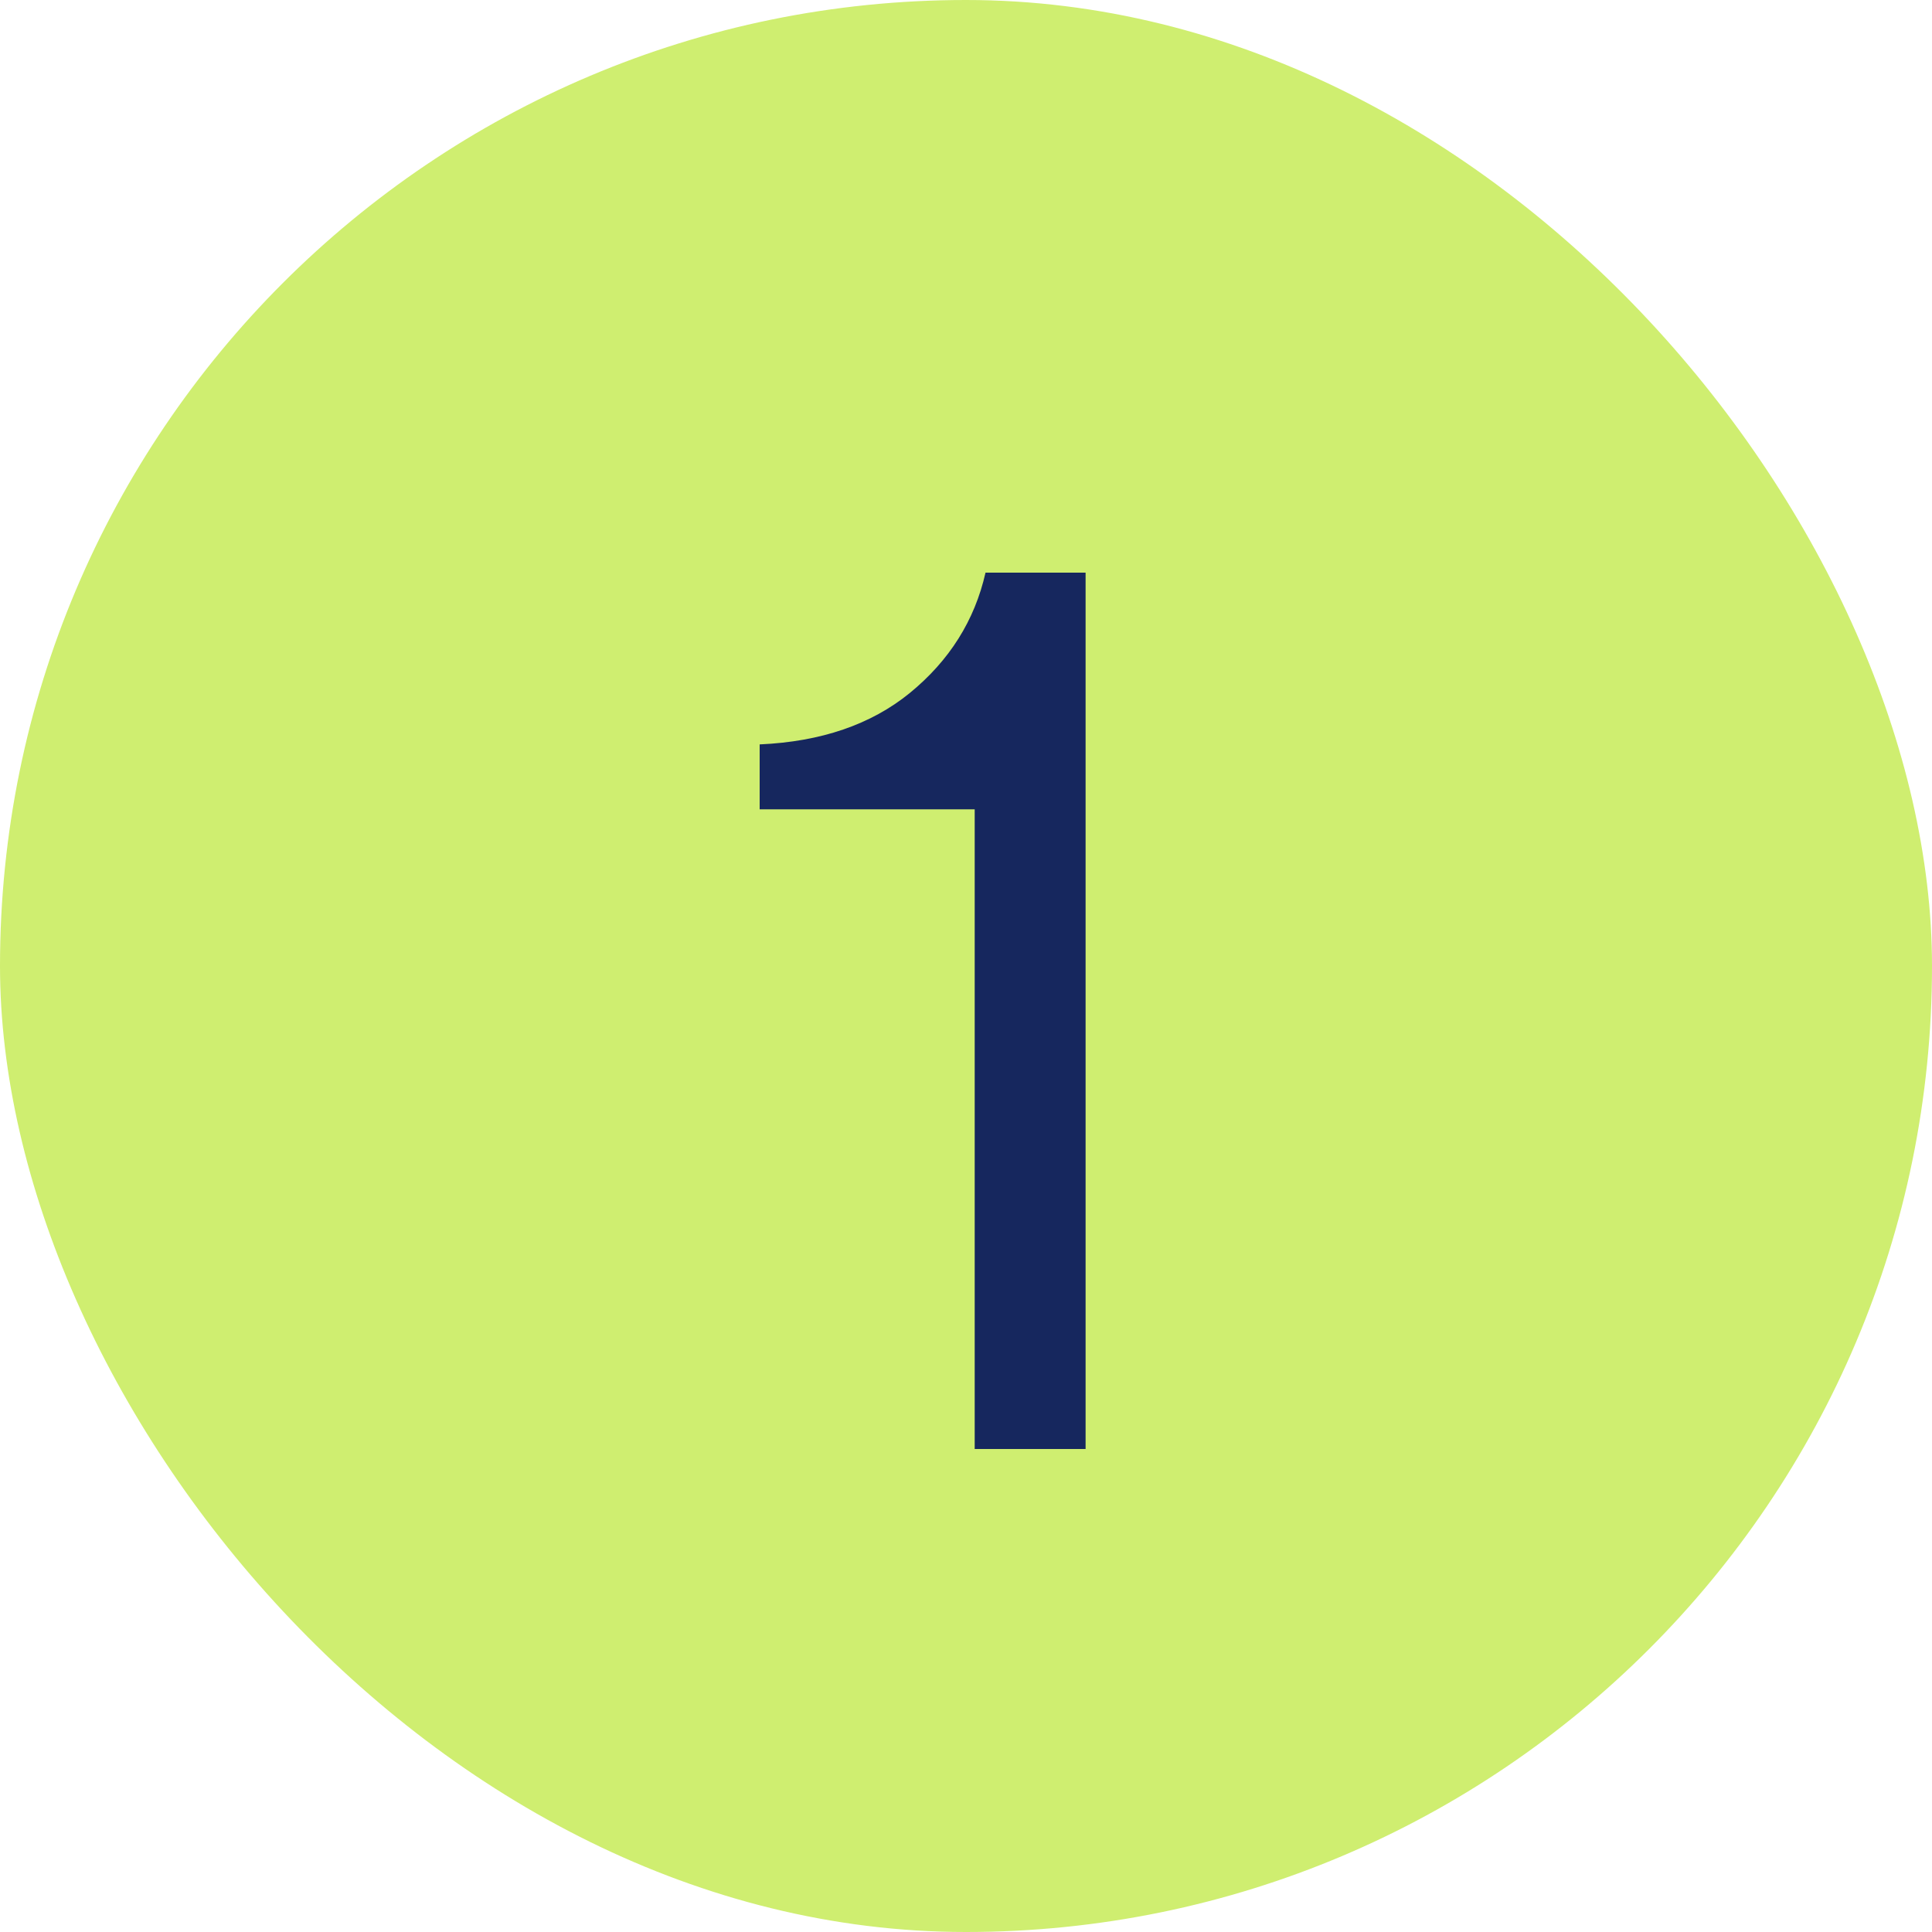
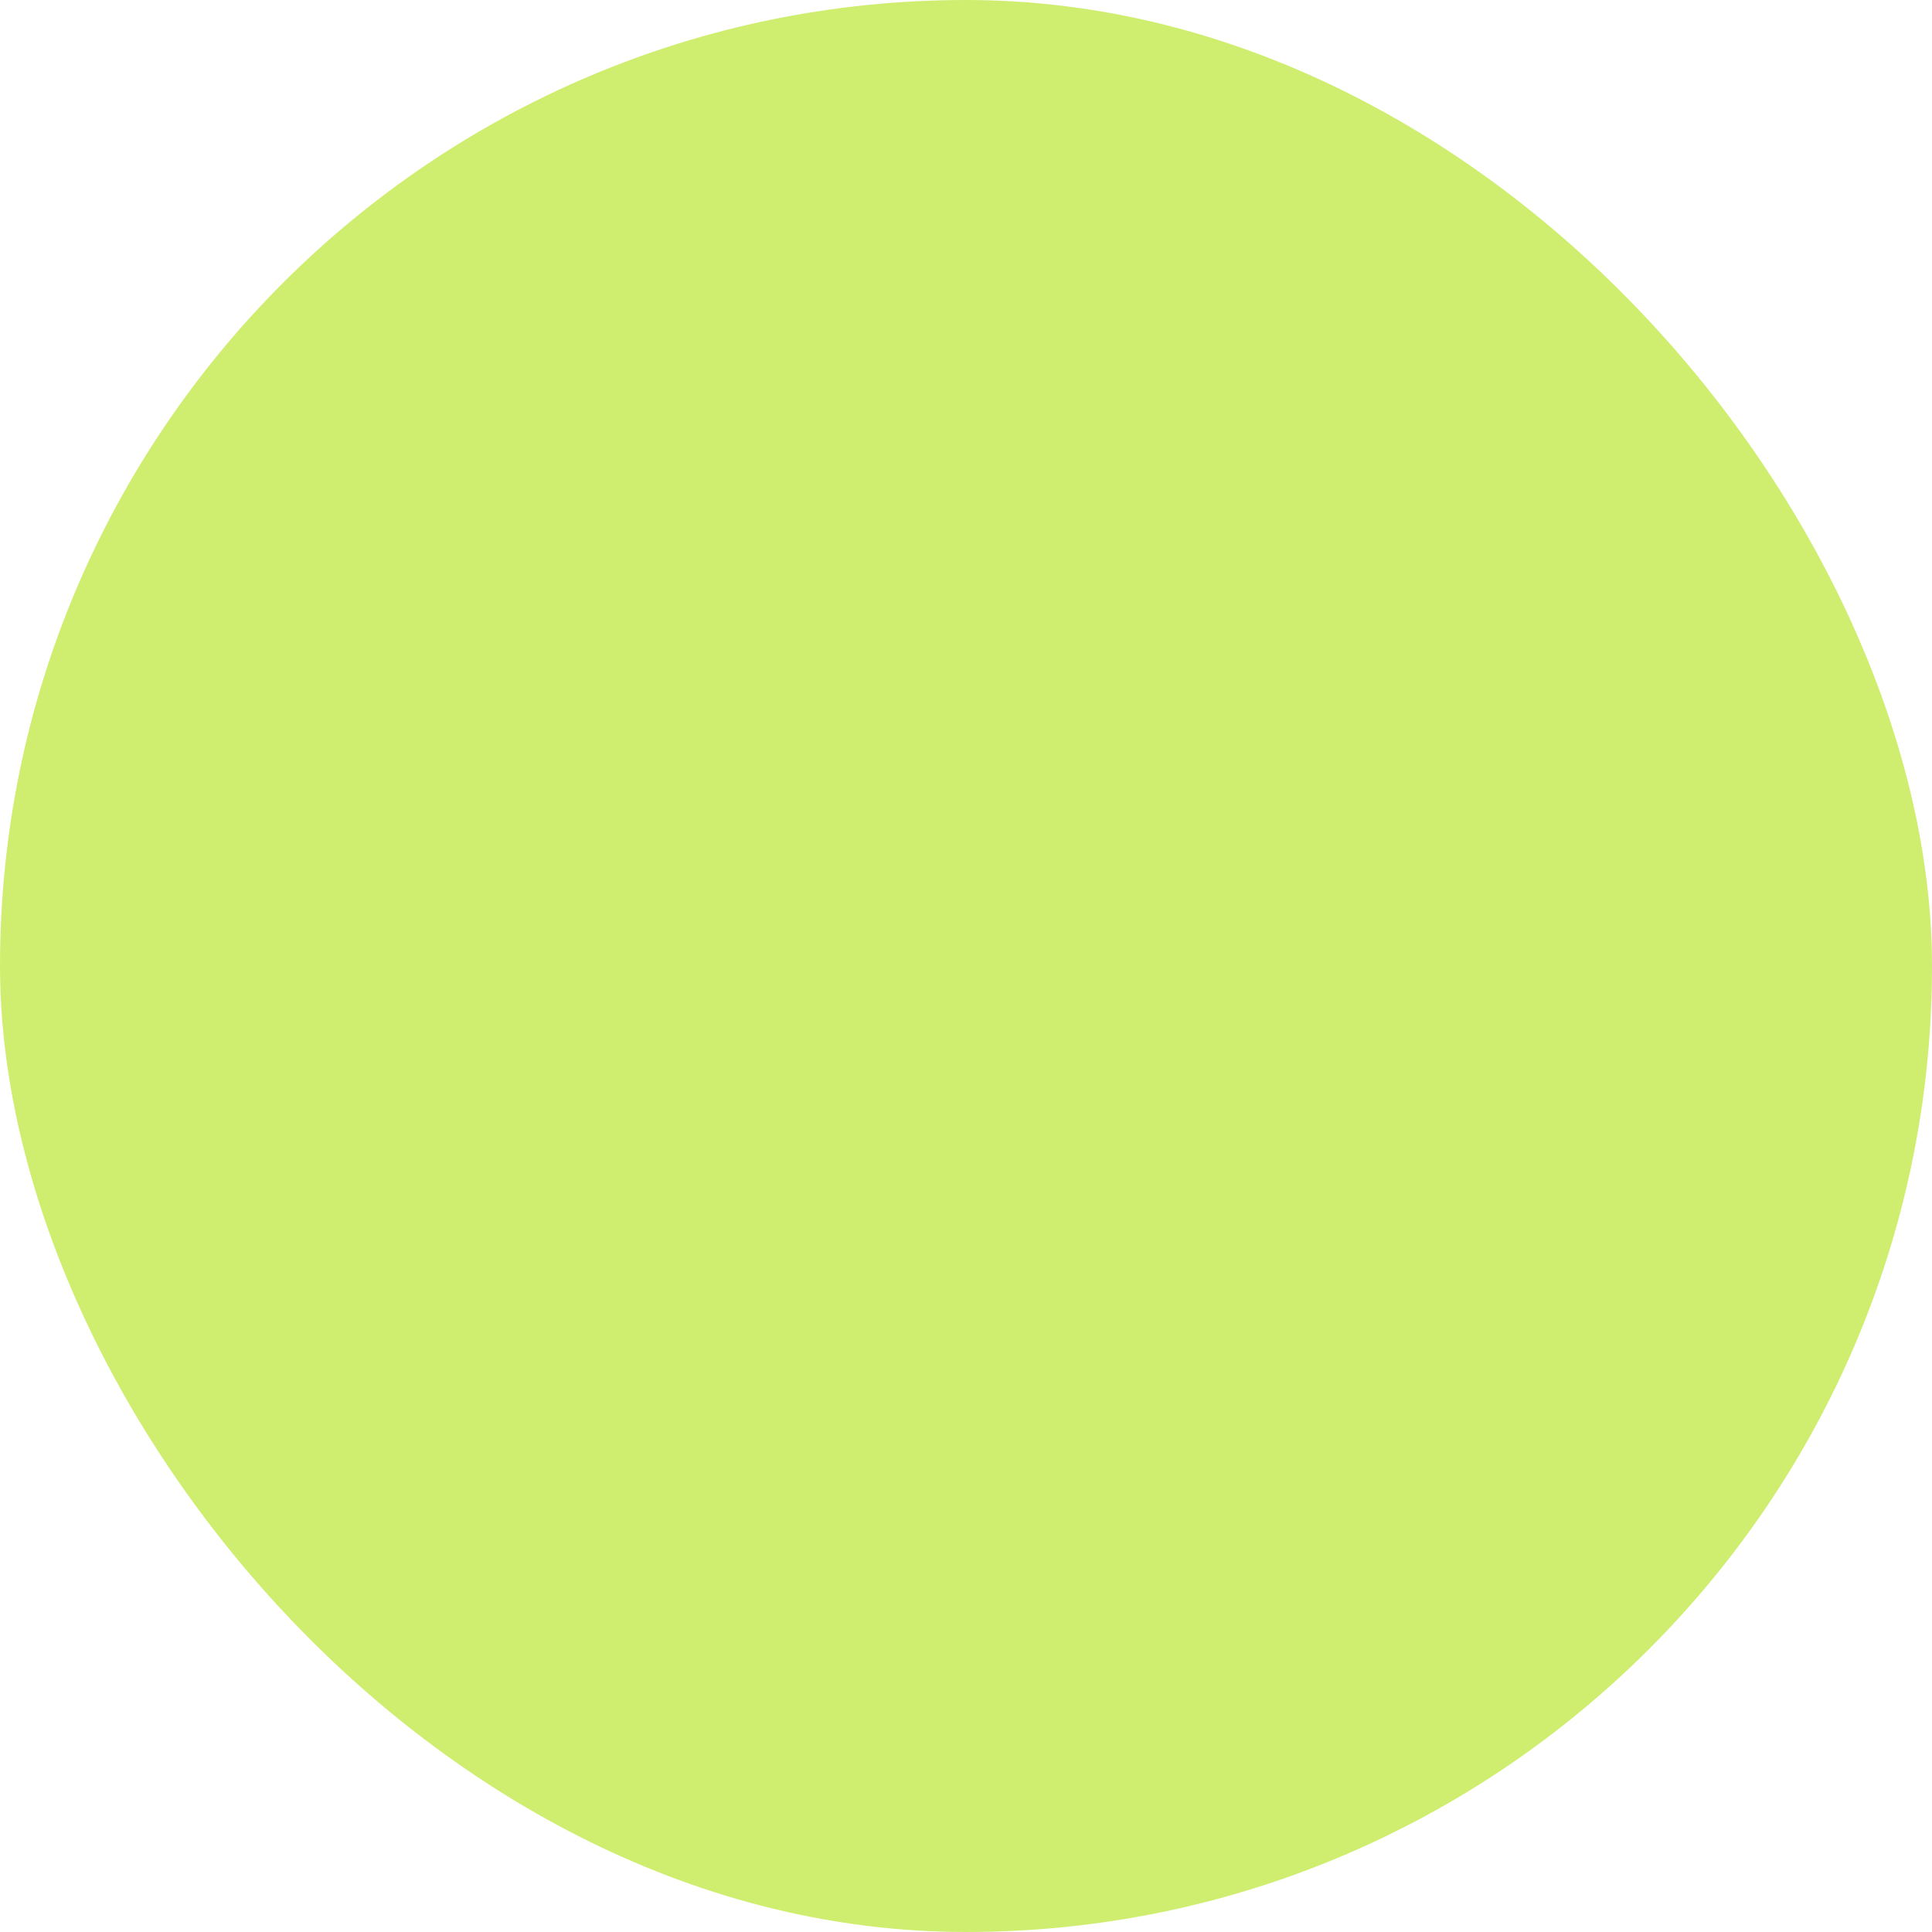
<svg xmlns="http://www.w3.org/2000/svg" fill="none" viewBox="0 0 80 80" height="80" width="80">
  <rect fill="#CFEE70" rx="40" height="80" width="80" />
-   <path fill="#16275E" d="M40.36 60V33.512H31.456V30.824C33.995 30.712 36.067 30.003 37.672 28.696C39.315 27.352 40.36 25.691 40.808 23.712H44.952V60H40.36Z" />
</svg>